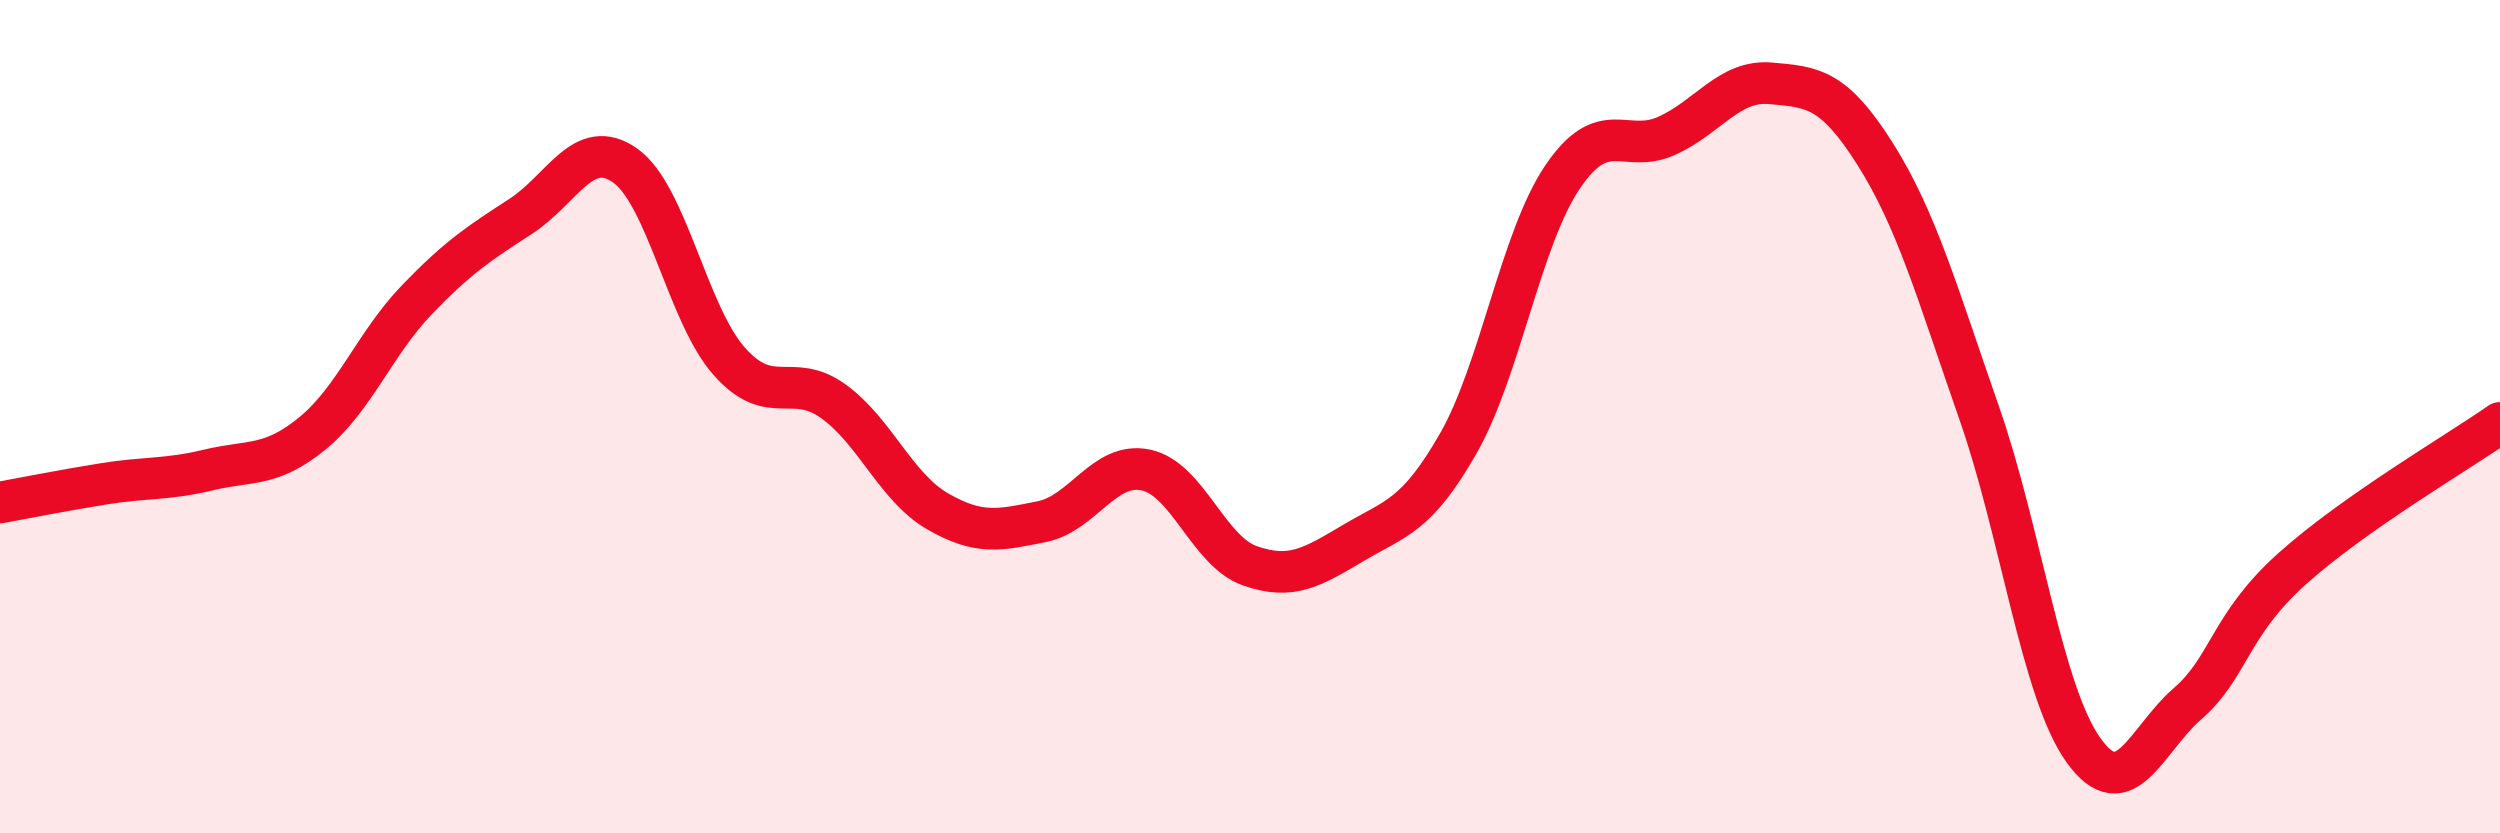
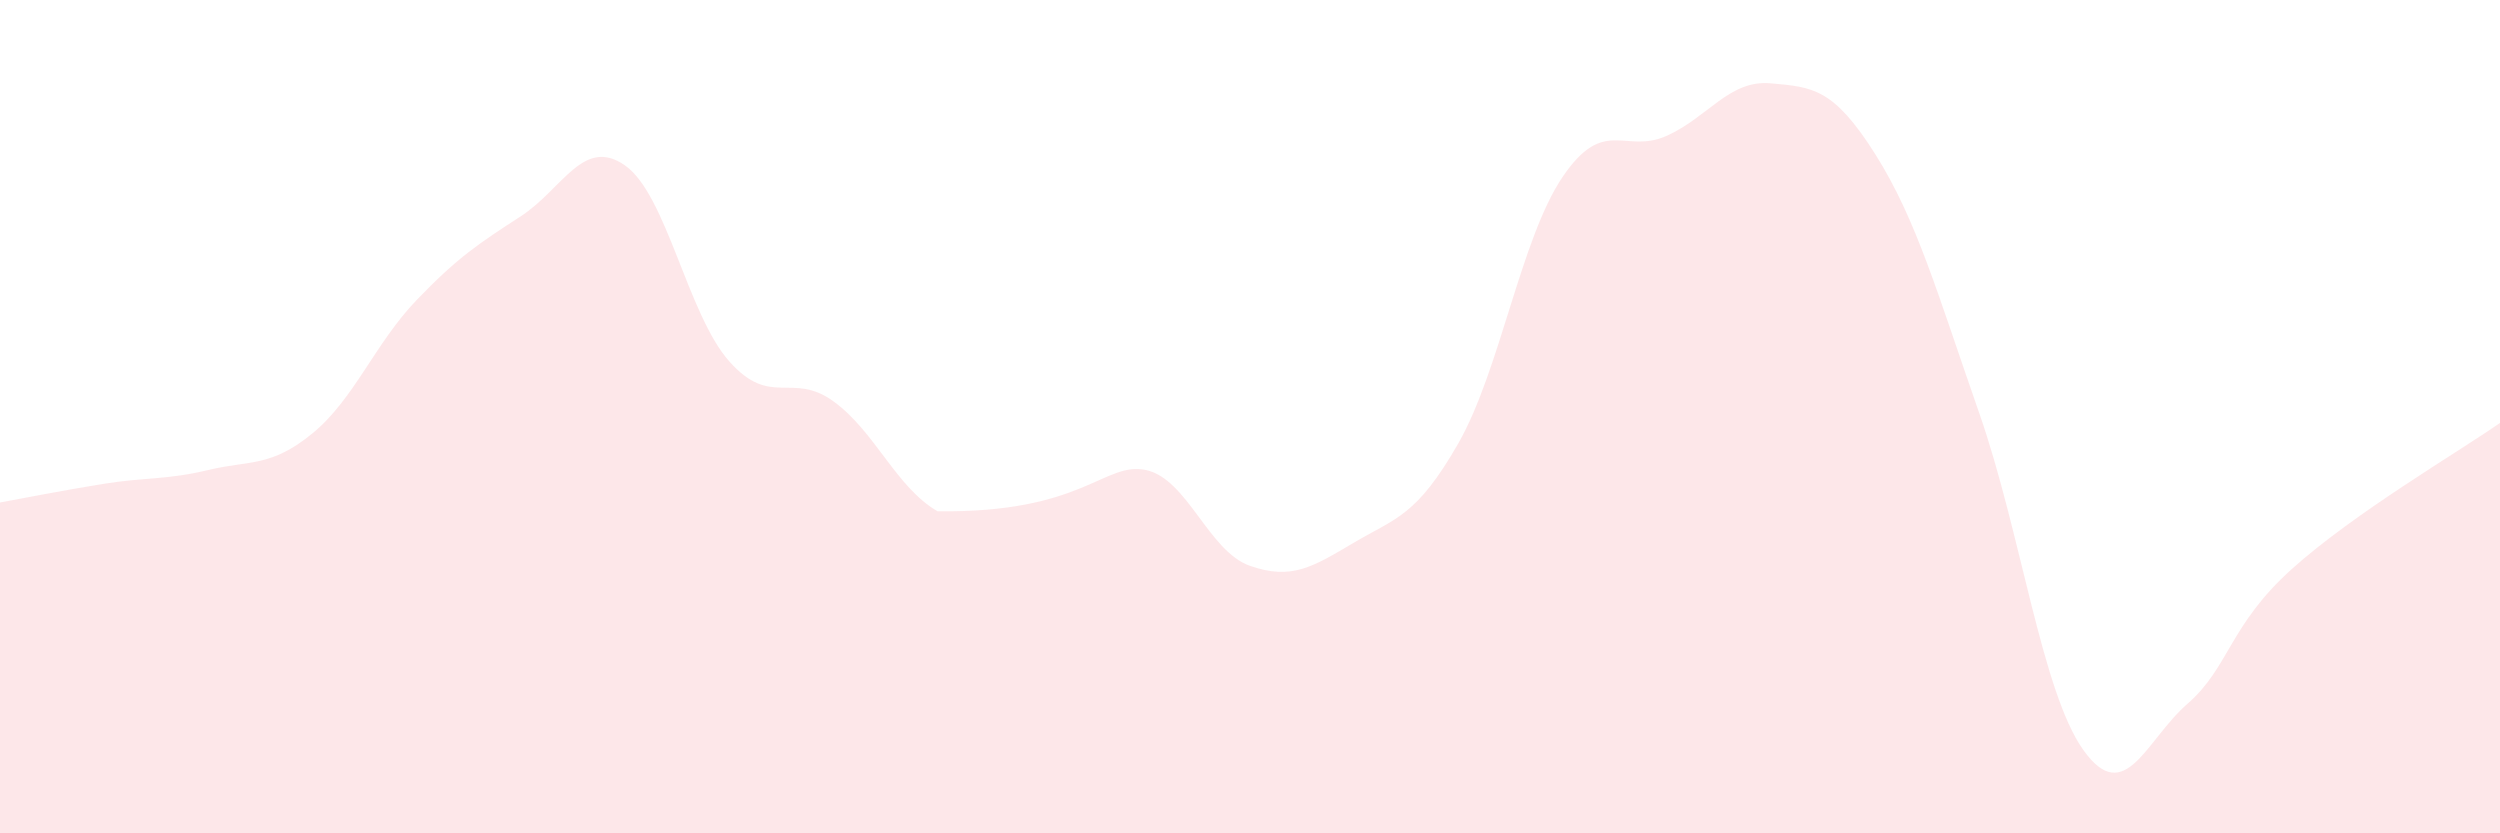
<svg xmlns="http://www.w3.org/2000/svg" width="60" height="20" viewBox="0 0 60 20">
-   <path d="M 0,12.06 C 0.5,11.97 1.5,11.77 2.5,11.61 C 3.5,11.45 4,11.52 5,11.28 C 6,11.04 6.5,11.22 7.5,10.4 C 8.5,9.58 9,8.24 10,7.2 C 11,6.16 11.5,5.84 12.5,5.19 C 13.5,4.54 14,3.27 15,3.97 C 16,4.67 16.5,7.54 17.5,8.67 C 18.5,9.8 19,8.91 20,9.63 C 21,10.35 21.5,11.69 22.5,12.27 C 23.5,12.85 24,12.72 25,12.52 C 26,12.32 26.5,11.07 27.5,11.28 C 28.5,11.49 29,13.23 30,13.58 C 31,13.93 31.5,13.61 32.5,13.02 C 33.5,12.43 34,12.39 35,10.64 C 36,8.89 36.5,5.73 37.5,4.25 C 38.5,2.77 39,3.71 40,3.26 C 41,2.81 41.5,1.91 42.5,2 C 43.5,2.09 44,2.11 45,3.69 C 46,5.27 46.5,7.05 47.5,9.91 C 48.5,12.77 49,16.6 50,18 C 51,19.4 51.5,17.76 52.5,16.89 C 53.5,16.02 53.5,15.01 55,13.66 C 56.5,12.31 59,10.85 60,10.15L60 20L0 20Z" fill="#EB0A25" opacity="0.1" stroke-linecap="round" stroke-linejoin="round" />
-   <path d="M 0,12.06 C 0.5,11.97 1.5,11.77 2.5,11.61 C 3.5,11.45 4,11.52 5,11.28 C 6,11.04 6.5,11.22 7.5,10.4 C 8.5,9.58 9,8.24 10,7.2 C 11,6.16 11.5,5.84 12.5,5.19 C 13.5,4.54 14,3.27 15,3.97 C 16,4.67 16.5,7.54 17.5,8.67 C 18.5,9.8 19,8.91 20,9.63 C 21,10.35 21.5,11.69 22.5,12.27 C 23.5,12.85 24,12.72 25,12.52 C 26,12.32 26.5,11.07 27.5,11.28 C 28.5,11.49 29,13.23 30,13.58 C 31,13.93 31.5,13.61 32.5,13.02 C 33.5,12.43 34,12.39 35,10.64 C 36,8.89 36.5,5.73 37.5,4.25 C 38.5,2.77 39,3.71 40,3.26 C 41,2.81 41.5,1.91 42.5,2 C 43.5,2.09 44,2.11 45,3.69 C 46,5.27 46.5,7.05 47.5,9.91 C 48.5,12.77 49,16.6 50,18 C 51,19.4 51.5,17.76 52.5,16.89 C 53.5,16.02 53.5,15.01 55,13.66 C 56.5,12.31 59,10.85 60,10.15" stroke="#EB0A25" stroke-width="1" fill="none" stroke-linecap="round" stroke-linejoin="round" />
+   <path d="M 0,12.06 C 0.5,11.97 1.5,11.77 2.5,11.61 C 3.5,11.45 4,11.52 5,11.28 C 6,11.04 6.5,11.22 7.5,10.4 C 8.5,9.58 9,8.24 10,7.2 C 11,6.16 11.5,5.84 12.5,5.19 C 13.5,4.54 14,3.27 15,3.97 C 16,4.67 16.5,7.54 17.5,8.67 C 18.5,9.8 19,8.91 20,9.63 C 21,10.35 21.5,11.69 22.5,12.27 C 26,12.32 26.5,11.07 27.5,11.28 C 28.5,11.49 29,13.23 30,13.58 C 31,13.93 31.5,13.61 32.5,13.02 C 33.5,12.43 34,12.39 35,10.64 C 36,8.89 36.5,5.73 37.5,4.25 C 38.5,2.77 39,3.71 40,3.26 C 41,2.81 41.5,1.91 42.5,2 C 43.5,2.09 44,2.11 45,3.69 C 46,5.27 46.5,7.05 47.5,9.91 C 48.5,12.77 49,16.6 50,18 C 51,19.4 51.5,17.76 52.5,16.89 C 53.5,16.02 53.5,15.01 55,13.66 C 56.5,12.31 59,10.85 60,10.15L60 20L0 20Z" fill="#EB0A25" opacity="0.1" stroke-linecap="round" stroke-linejoin="round" />
</svg>